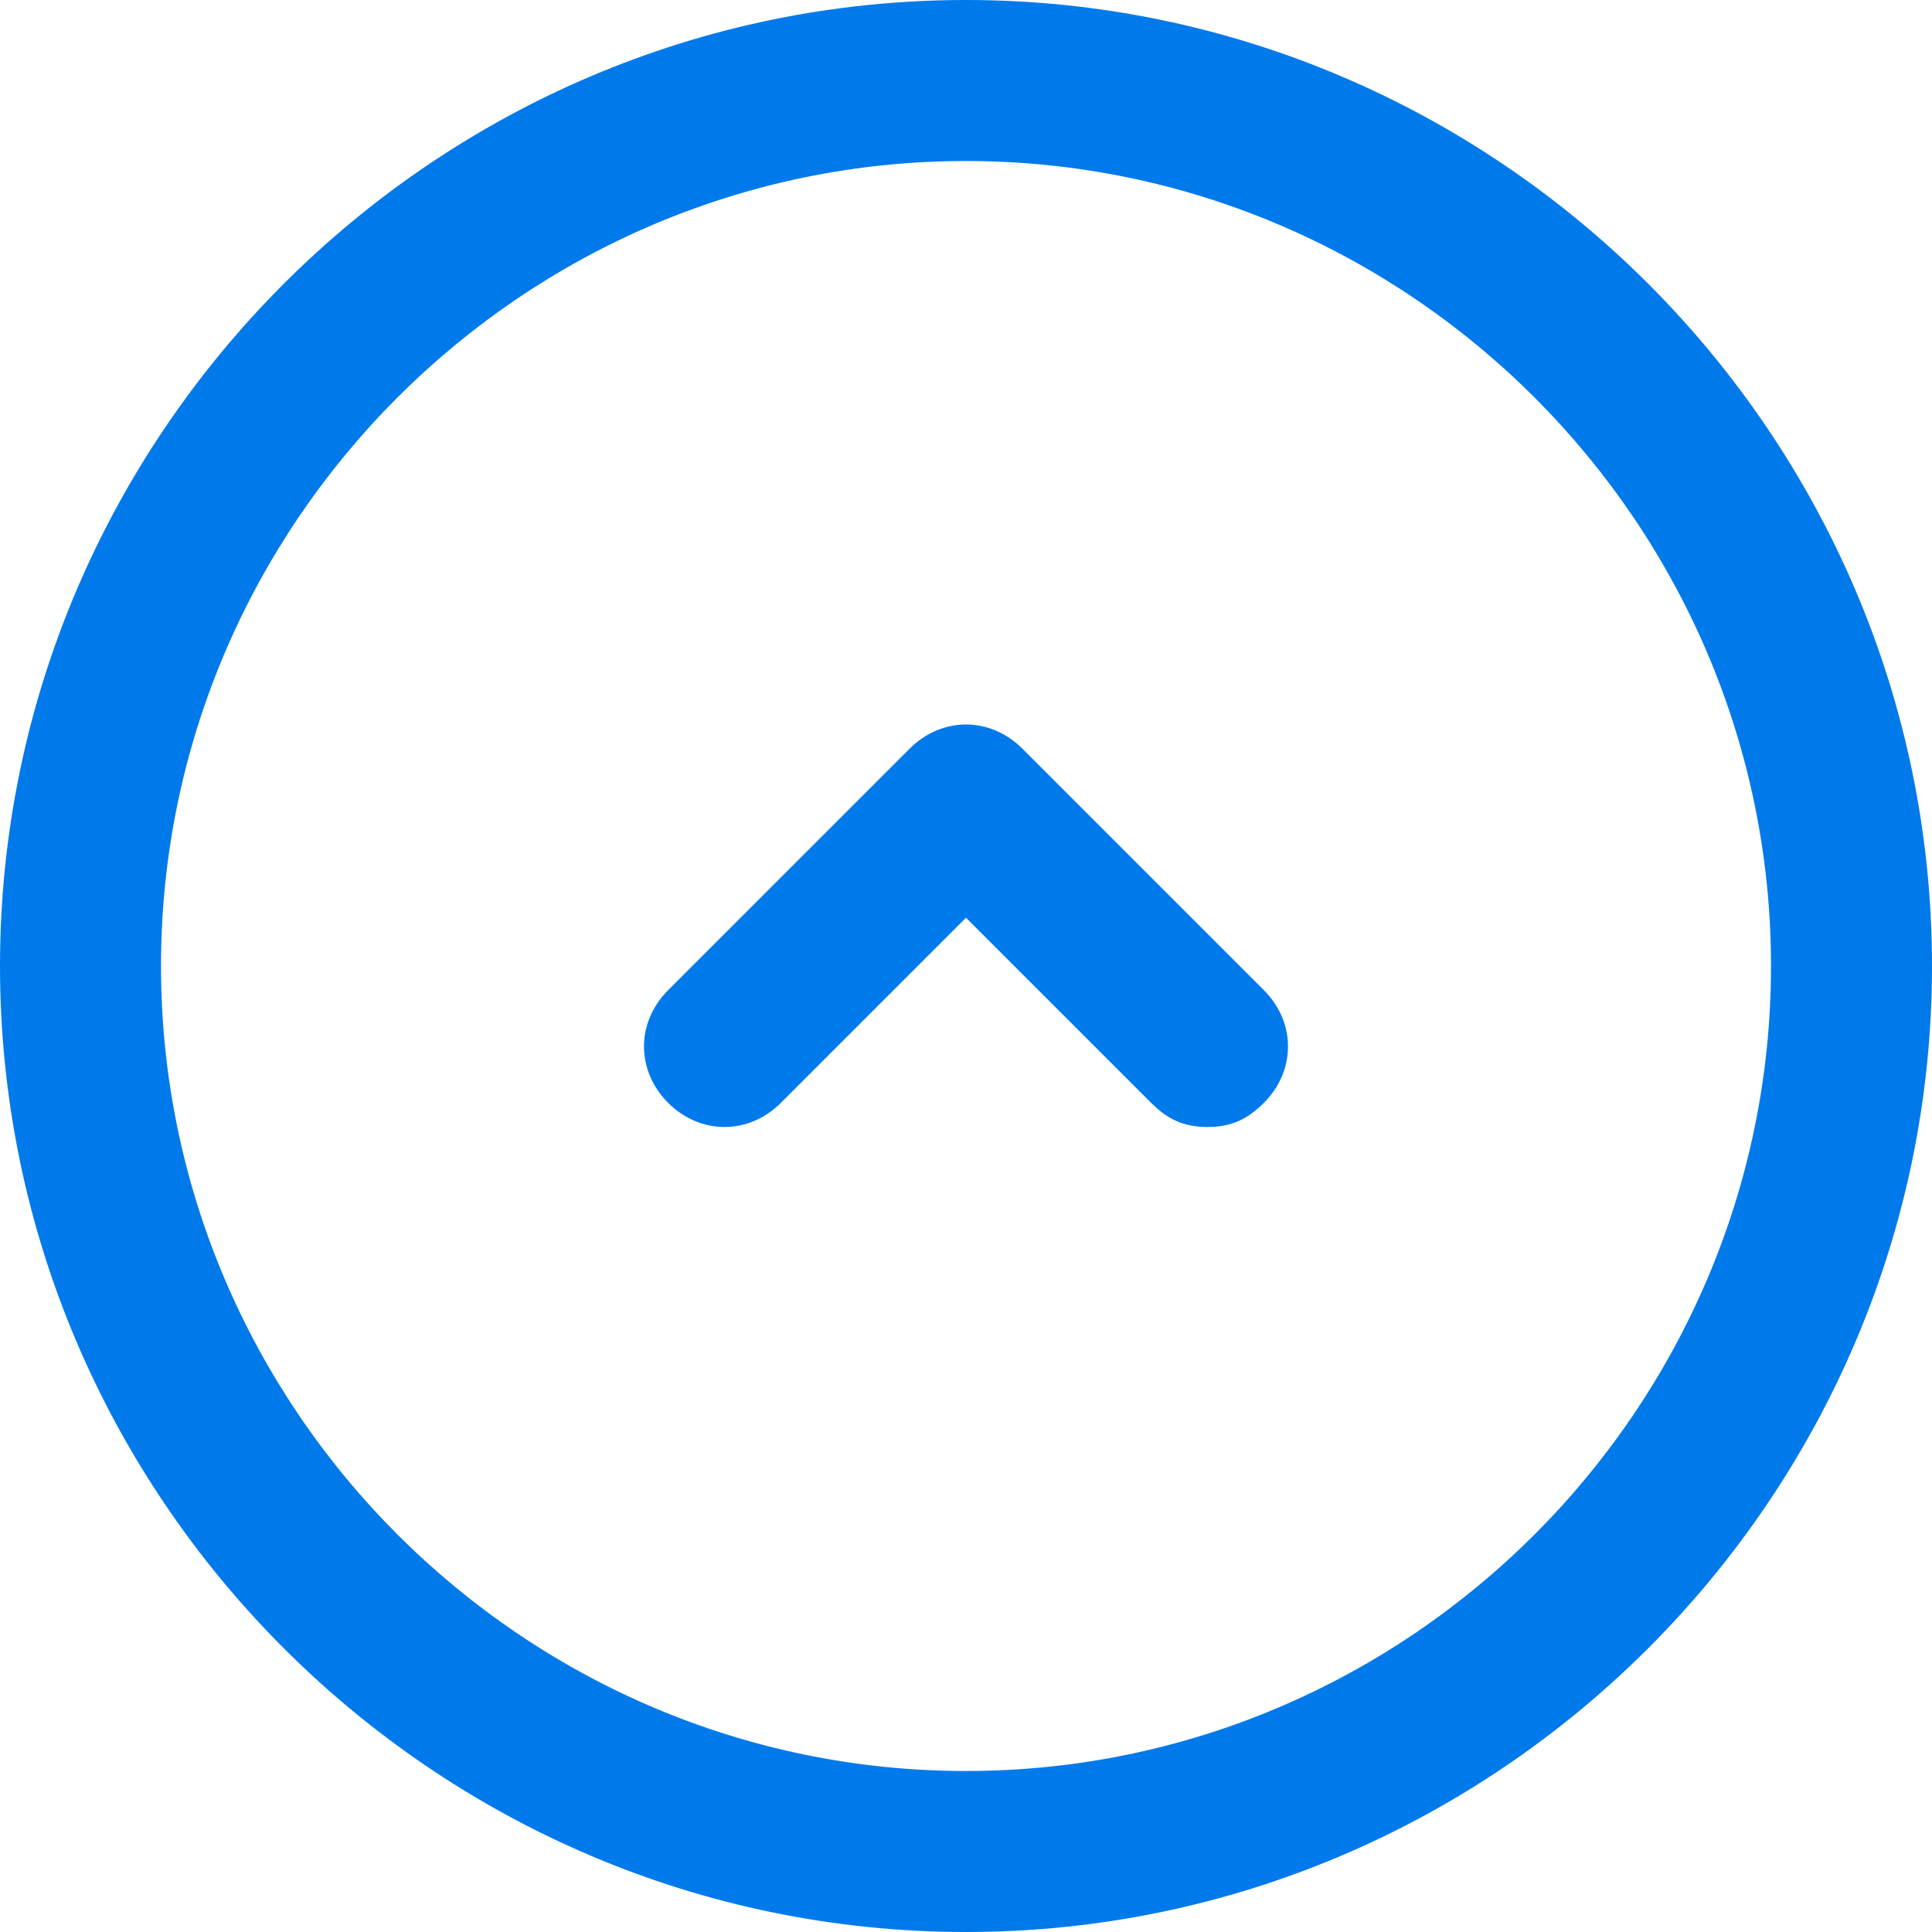
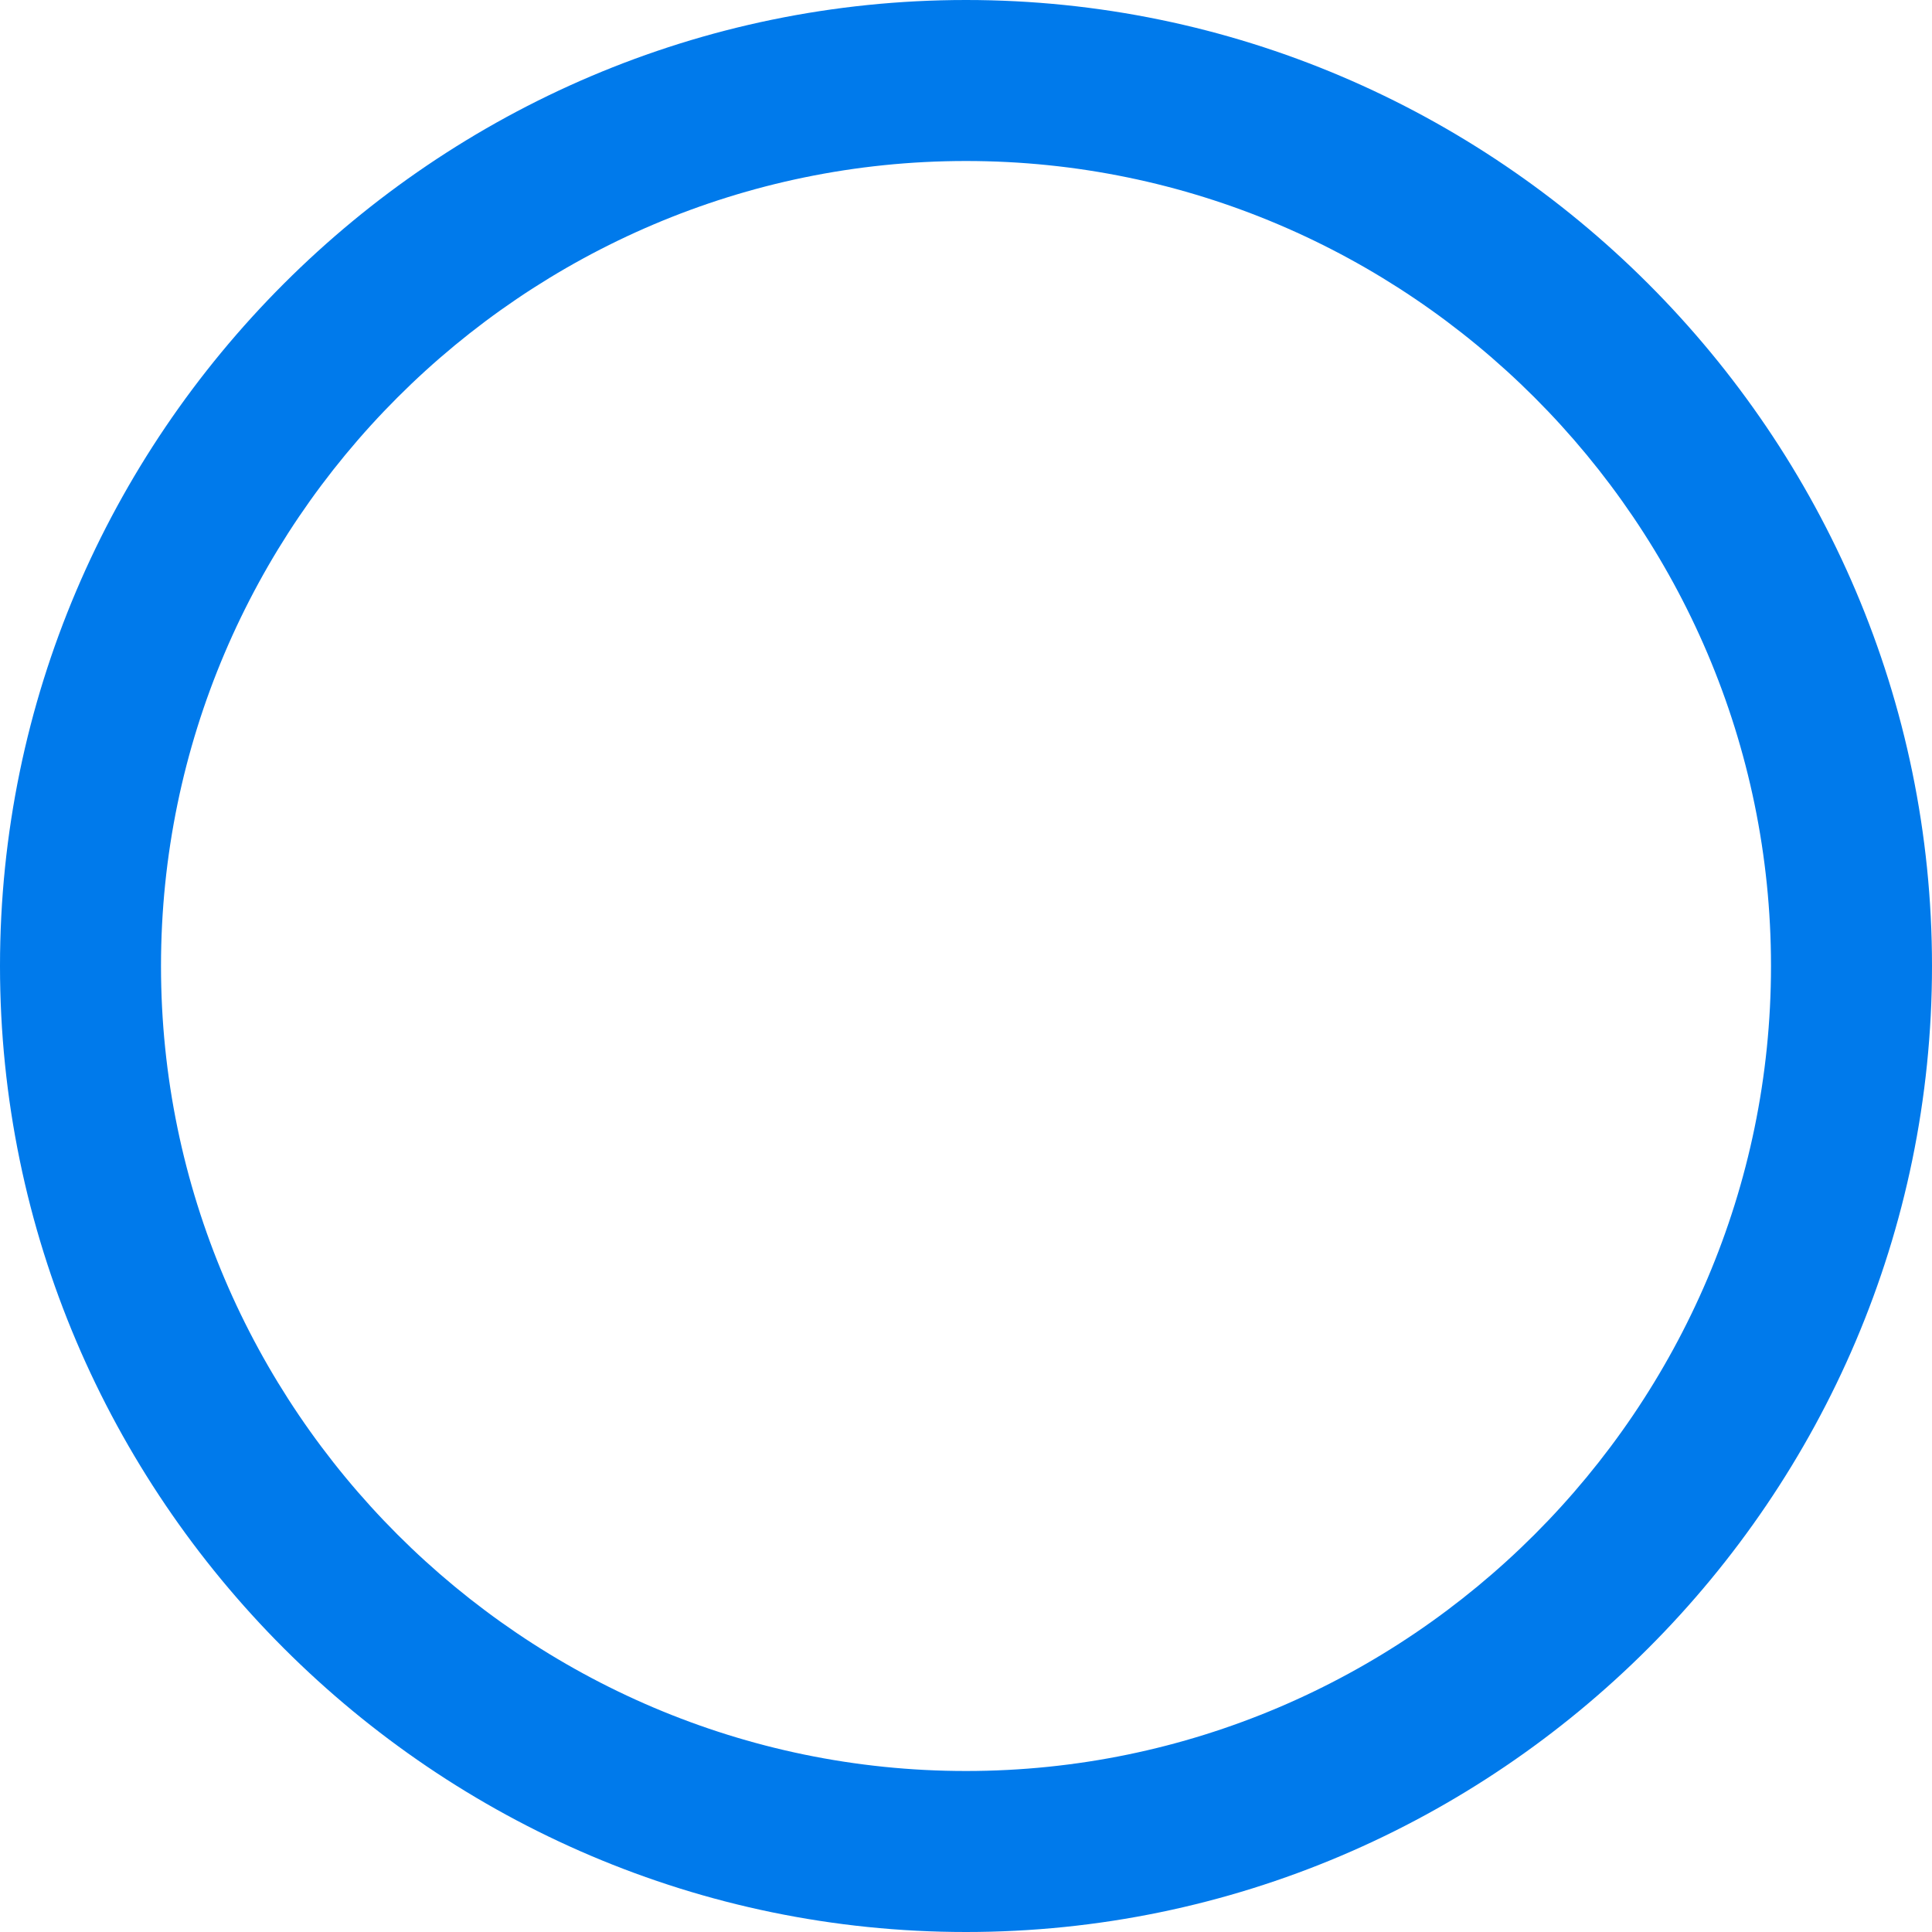
<svg xmlns="http://www.w3.org/2000/svg" t="1691396597763" class="icon" viewBox="0 0 1024 1024" version="1.1" p-id="9705" width="64" height="64">
  <path d="M512 1024C230.4 1024 0 793.6 0 512S230.4 0 512 0s512 230.4 512 512S793.6 1024 512 1024zM512 85.333C277.333 85.333 85.333 277.333 85.333 512s192 426.667 426.667 426.667 426.667-192 426.667-426.667S746.667 85.333 512 85.333z" p-id="9706" fill="#007AEB" />
-   <path d="M640 597.333c-12.8 0-21.333-4.267-29.867-12.8L512 486.4l-98.133 98.133c-17.067 17.067-42.667 17.067-59.733 0s-17.067-42.667 0-59.733l128-128c17.067-17.067 42.667-17.067 59.733 0l128 128c17.067 17.067 17.067 42.667 0 59.733C661.333 593.067 652.8 597.333 640 597.333z" p-id="9707" fill="#007AEB" />
</svg>